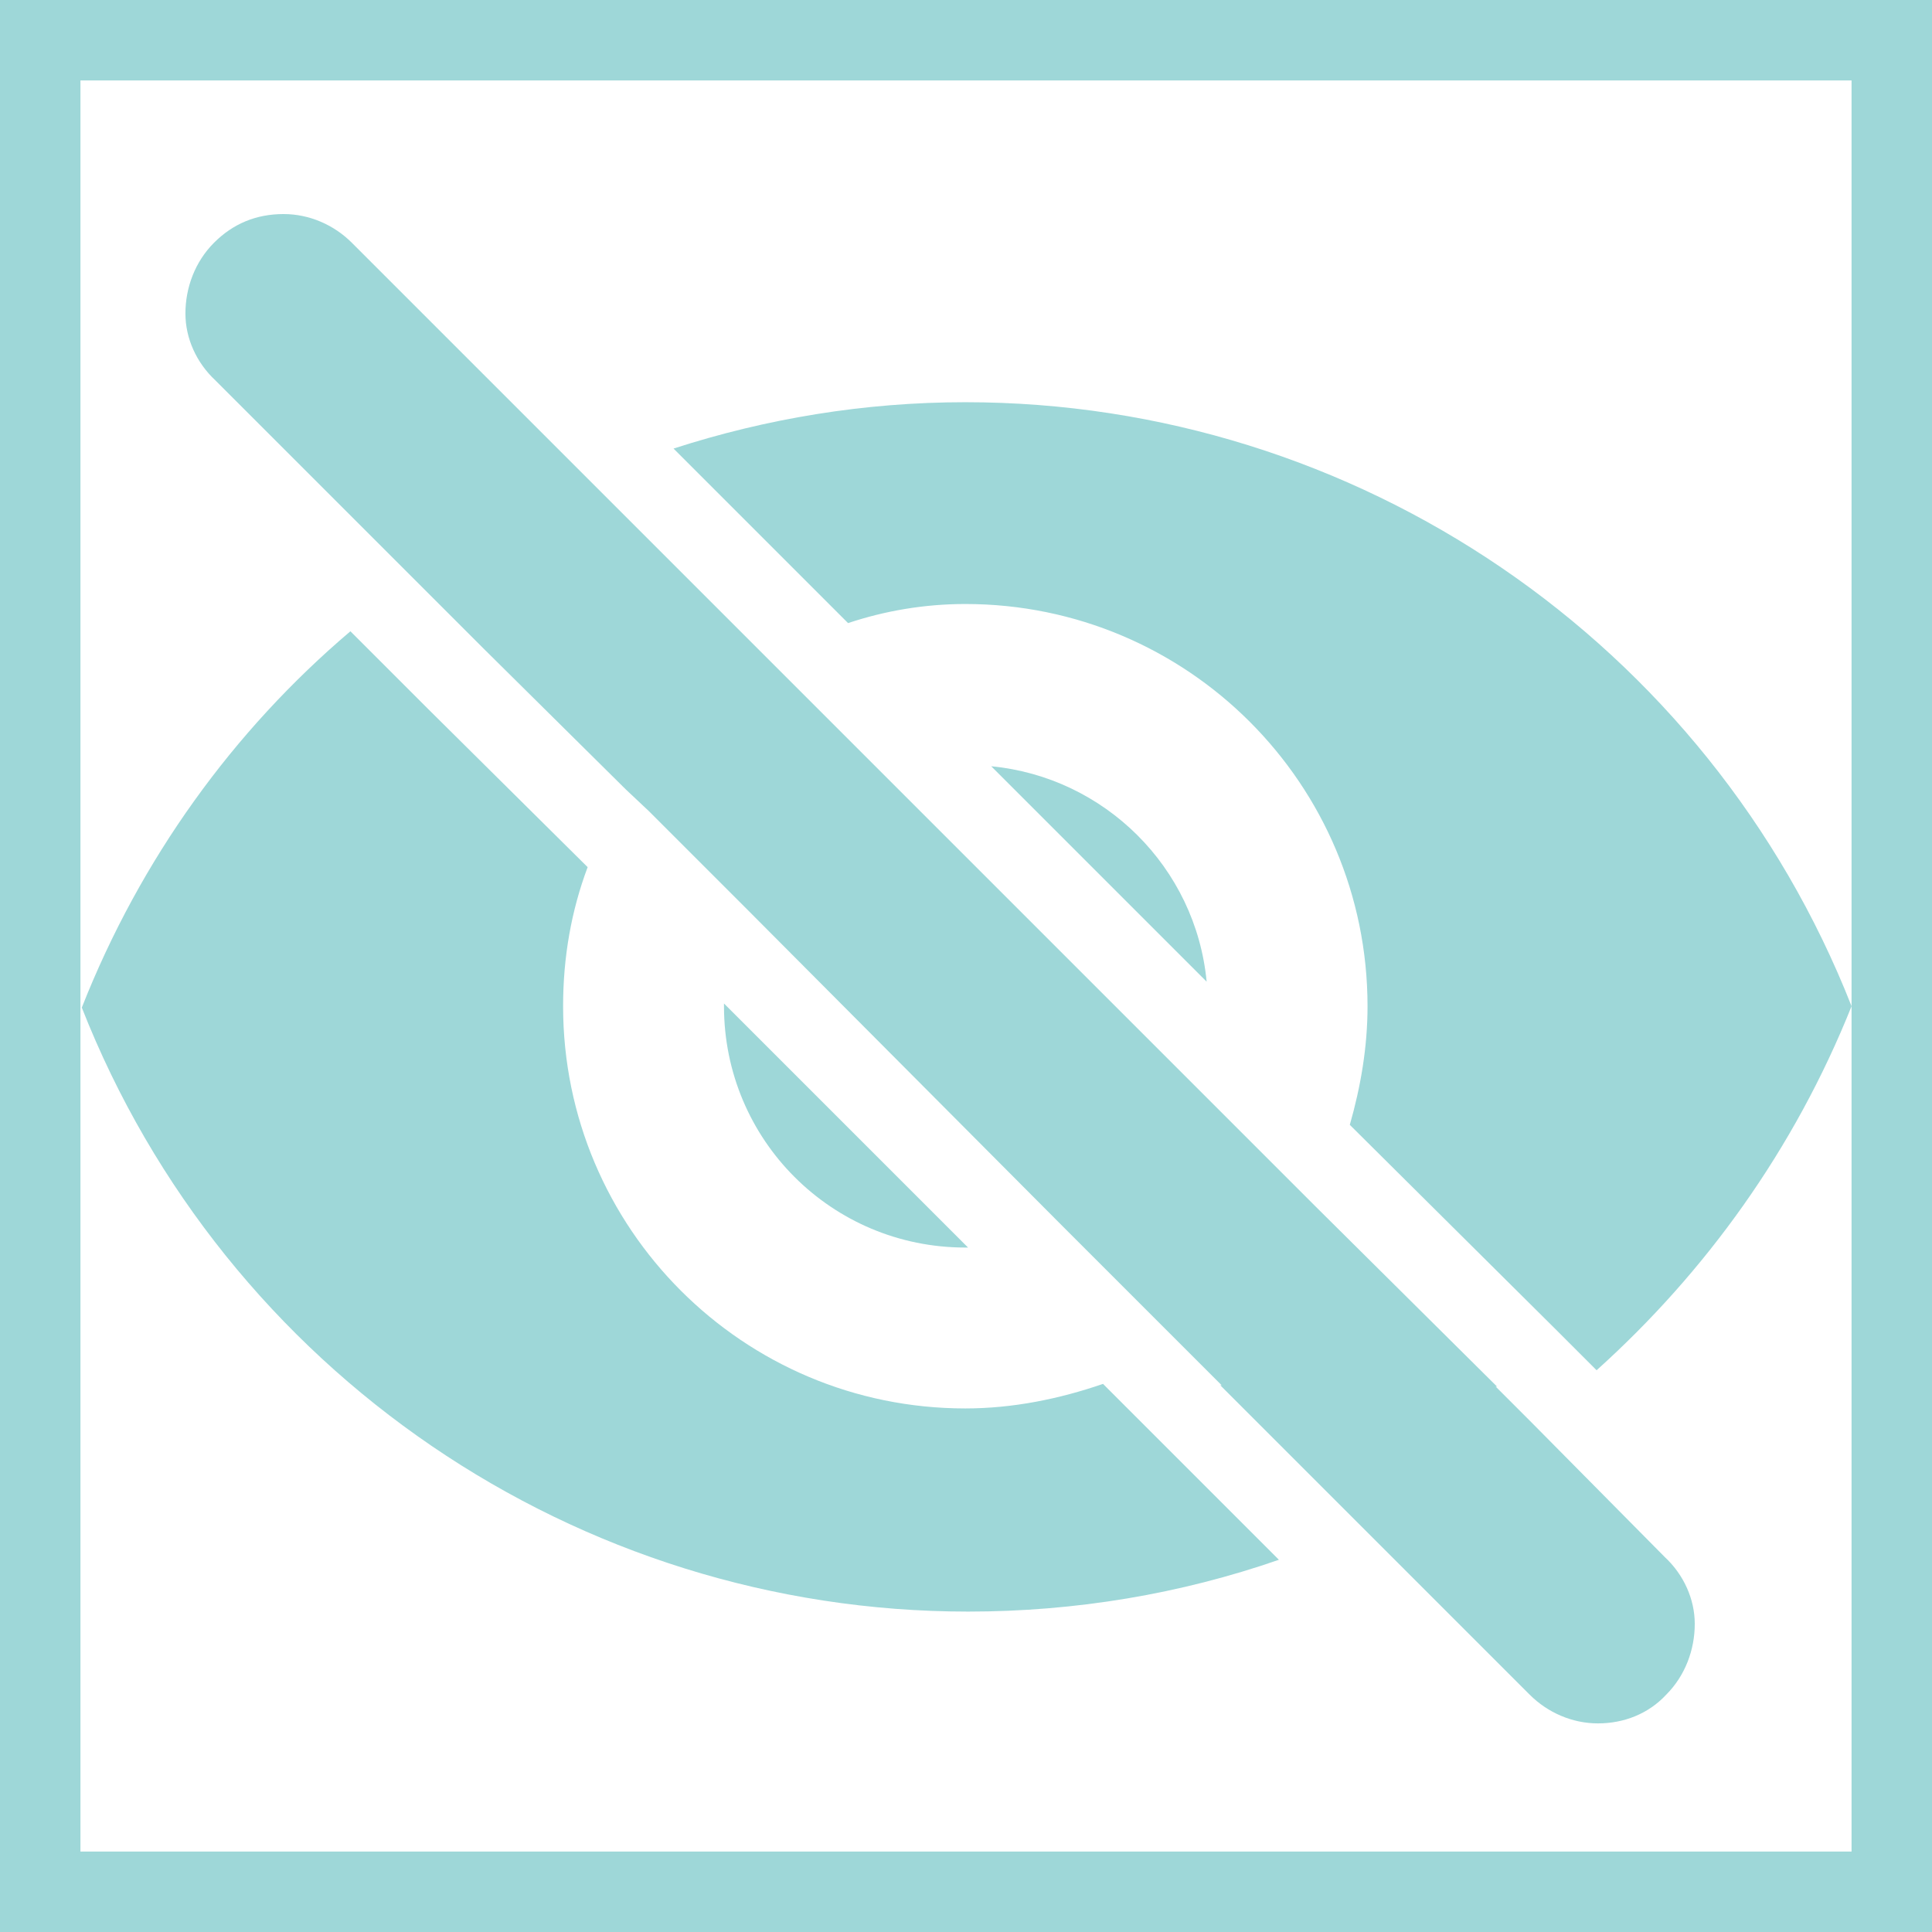
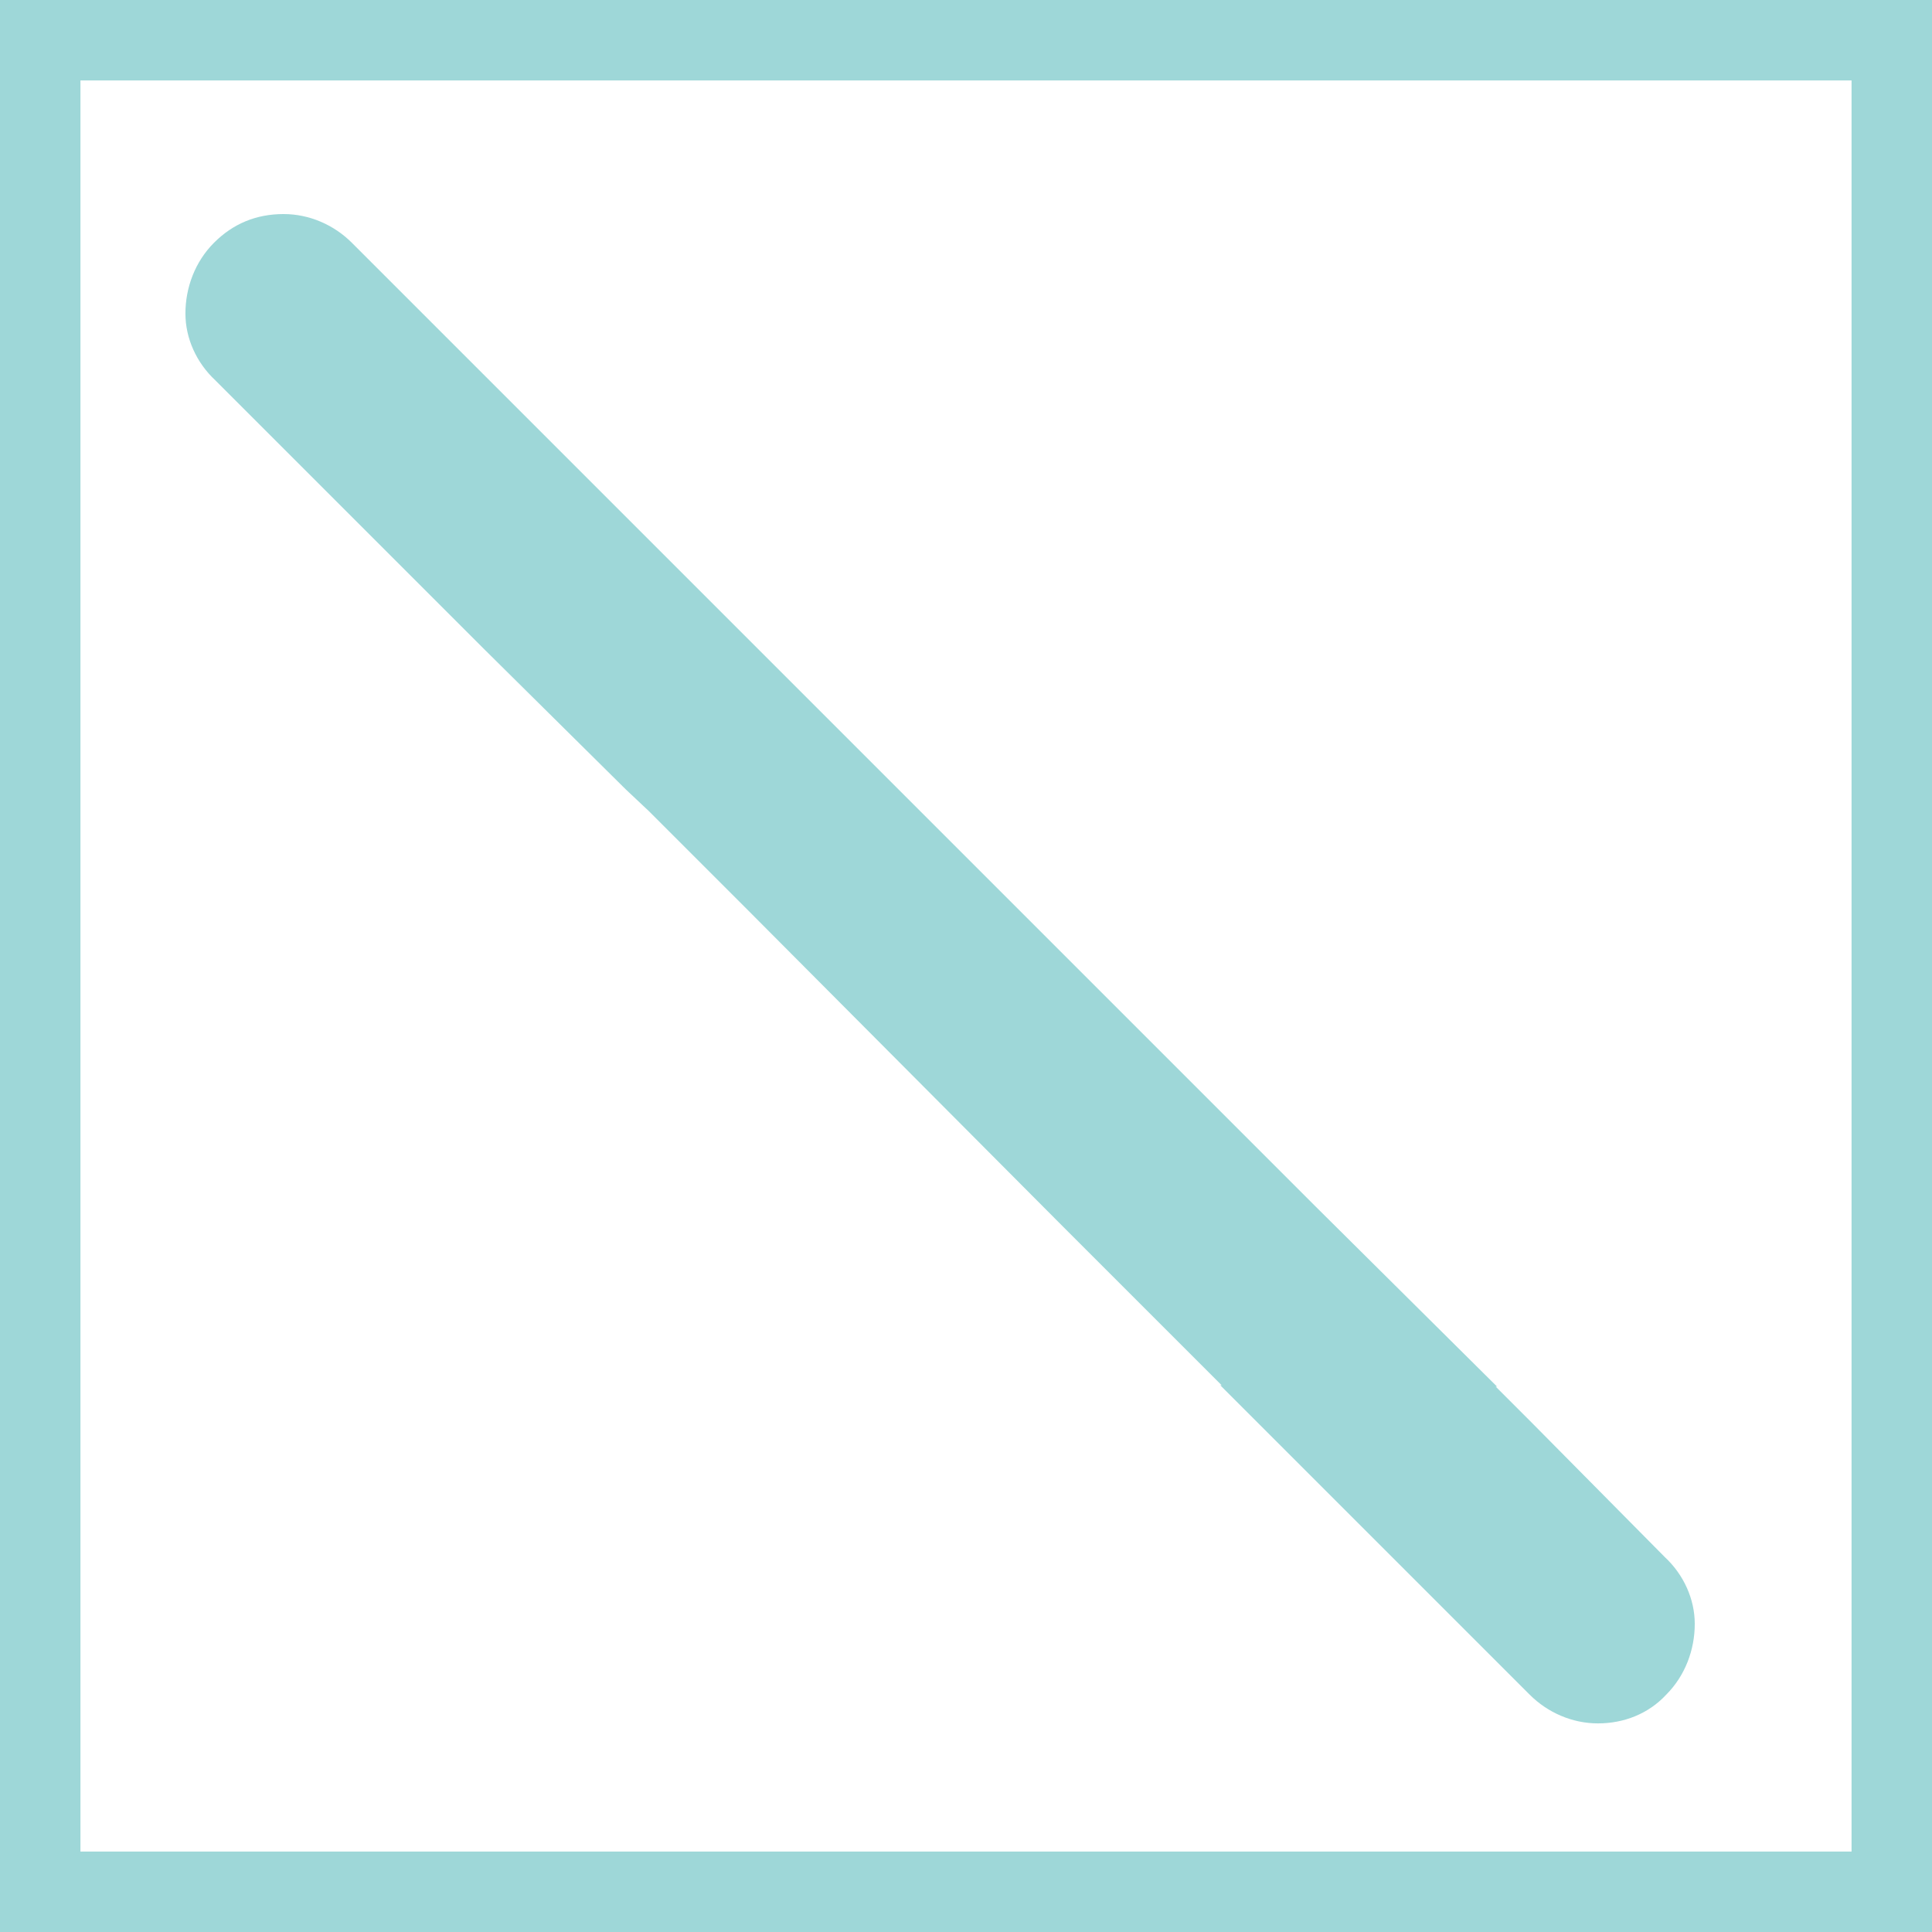
<svg xmlns="http://www.w3.org/2000/svg" version="1.1" id="Calque_1" x="0px" y="0px" width="141.7px" height="141.7px" viewBox="55.3 0 141.7 141.7" style="enable-background:new 55.3 0 141.7 141.7;" xml:space="preserve">
  <path style="fill:#9ED7D8;" d="M55.3,0v141.7H197V0H55.3z M191.1,135.8H61.2V5.9h129.9L191.1,135.8L191.1,135.8z" />
  <g>
-     <path style="fill:#9ED7D8;" d="M143.8,72c-0.8-8.4-7.5-15-15.8-15.8L143.8,72z" />
-     <path style="fill:#9ED7D8;" d="M126.1,44.3c16.3,0,29.5,13.2,29.5,29.5c0,3-0.5,5.9-1.3,8.7l15,14.9l3.1,3.1   c8-7.2,14.5-16.2,18.7-26.7c-10.5-26.7-36.3-44.3-65-44.3c-7.4,0-14.6,1.2-21.4,3.4l12.8,12.8C120.2,44.8,123.1,44.3,126.1,44.3z" />
-     <path style="fill:#9ED7D8;" d="M126.3,91.5l-17.9-17.9c0,0.1,0,0.1,0,0.2c0,9.8,7.9,17.7,17.7,17.7   C126.2,91.5,126.2,91.5,126.3,91.5z" />
-     <path style="fill:#9ED7D8;" d="M136.2,101.5c-3.2,1.1-6.6,1.8-10.1,1.8c-16.3,0-29.5-13.2-29.5-29.5c0-3.6,0.6-7,1.8-10.2L86.7,52   l-5.7-5.7c-8.6,7.3-15.4,16.7-19.7,27.6c10.5,26.7,36.3,44.3,65,44.3c7.9,0,15.6-1.3,22.8-3.8l-8.4-8.4L136.2,101.5z" />
    <path style="fill:#9ED7D8;" d="M167.7,104.4l-2.7-2.7l0.1,0l-13.4-13.3l-2.1-2.1l-6.7-6.7l-22.6-22.6l-8.9-8.9l-13-13L81.1,17.8   c-1.3-1.3-3.1-2.1-5-2.1c-2,0-3.7,0.7-5.1,2.1c-1.4,1.4-2.1,3.3-2.1,5.2c0,1.8,0.8,3.6,2.2,4.9l14.6,14.6l5.2,5.2l10.3,10.2   l1.7,1.6l7.1,7.1L133.3,90l8.7,8.7l2.9,2.9l-0.1,0l10.2,10.2l12.5,12.5c1.3,1.3,3.1,2.1,5,2.1c1.9,0,3.7-0.7,5-2.1   c1.4-1.4,2.1-3.3,2.1-5.2c0-1.8-0.8-3.6-2.2-4.9L167.7,104.4z" />
  </g>
</svg>